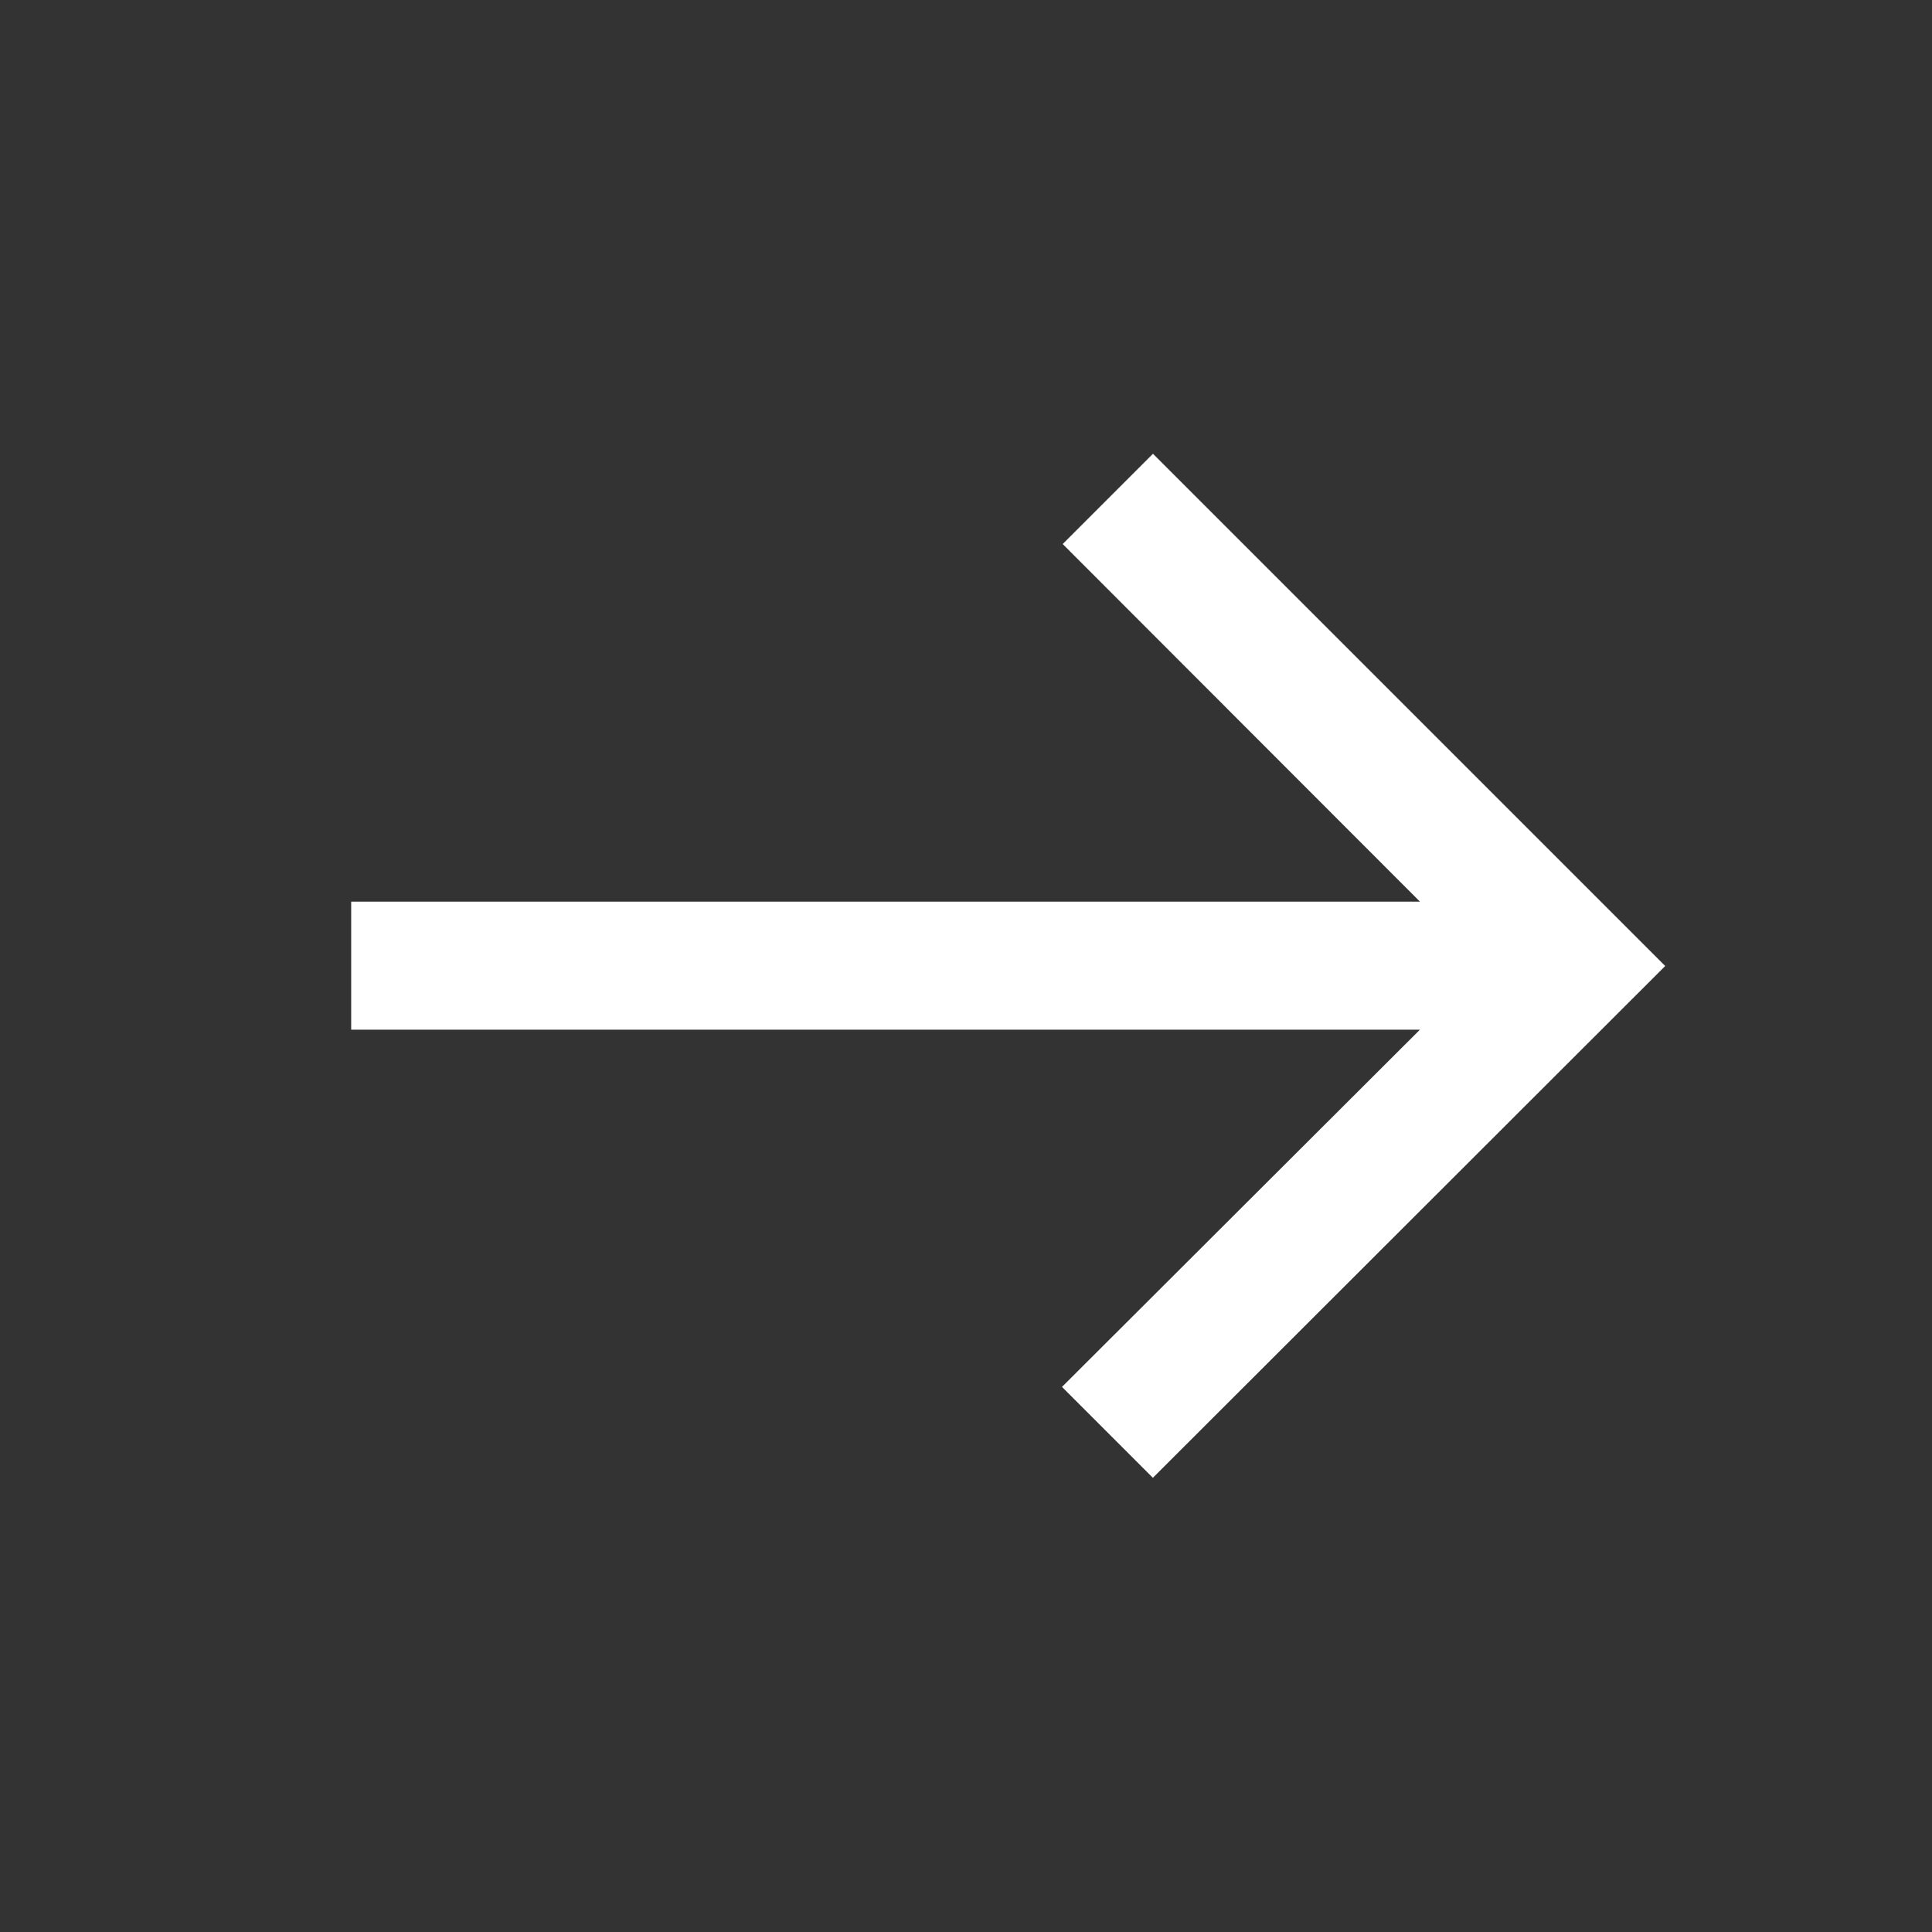
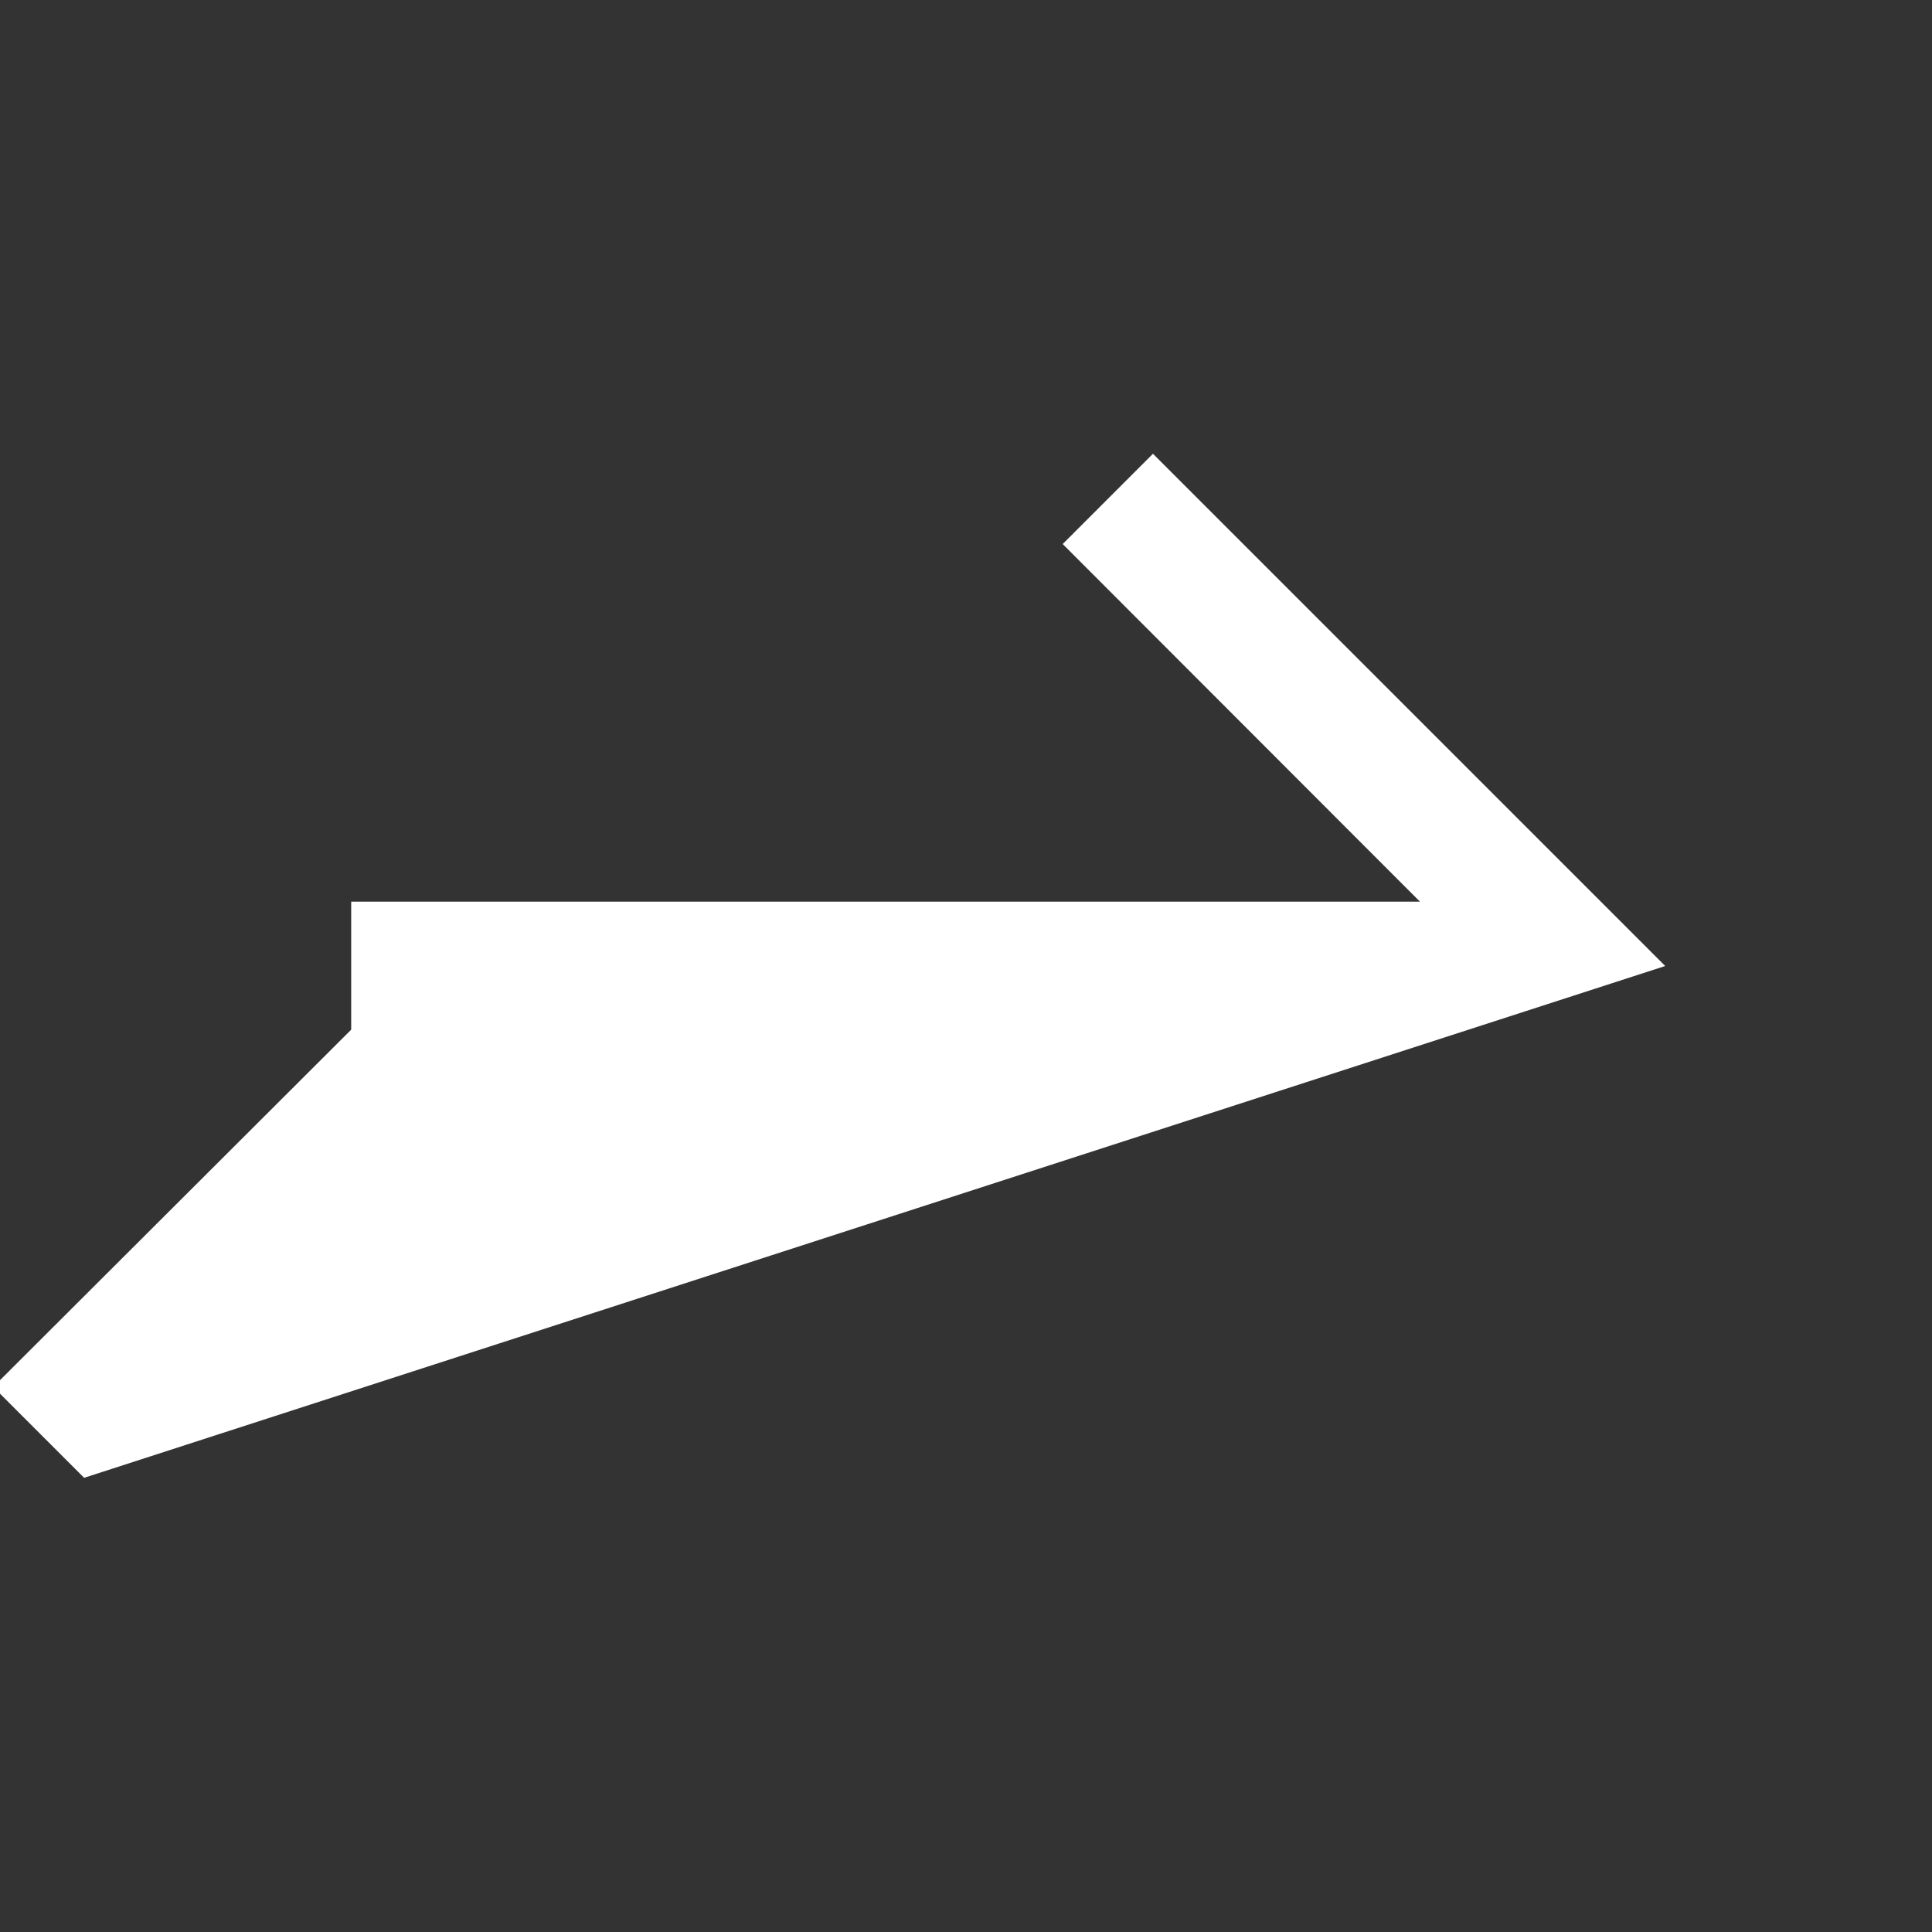
<svg xmlns="http://www.w3.org/2000/svg" width="22" height="22" viewBox="0 0 22 22">
  <rect x="0" y="0" width="22" height="22" fill="#333333" stroke="none" />
  <g id="Group_10" data-name="Group 10" transform="translate(-420 -882)">
-     <rect id="Rectangle_19" data-name="Rectangle 19" width="22" height="22" transform="translate(420 882)" fill="none" />
-     <path id="Icon_material-arrow-upward" data-name="Icon material-arrow-upward" d="M6,11.833l1.028,1.028L11.1,8.793v12.17h1.458V8.793l4.068,4.076,1.035-1.035L11.833,6Z" transform="translate(444.962 881.167) rotate(90)" fill="#fff" />
+     <path id="Icon_material-arrow-upward" data-name="Icon material-arrow-upward" d="M6,11.833l1.028,1.028L11.1,8.793v12.17h1.458l4.068,4.076,1.035-1.035L11.833,6Z" transform="translate(444.962 881.167) rotate(90)" fill="#fff" />
  </g>
</svg>